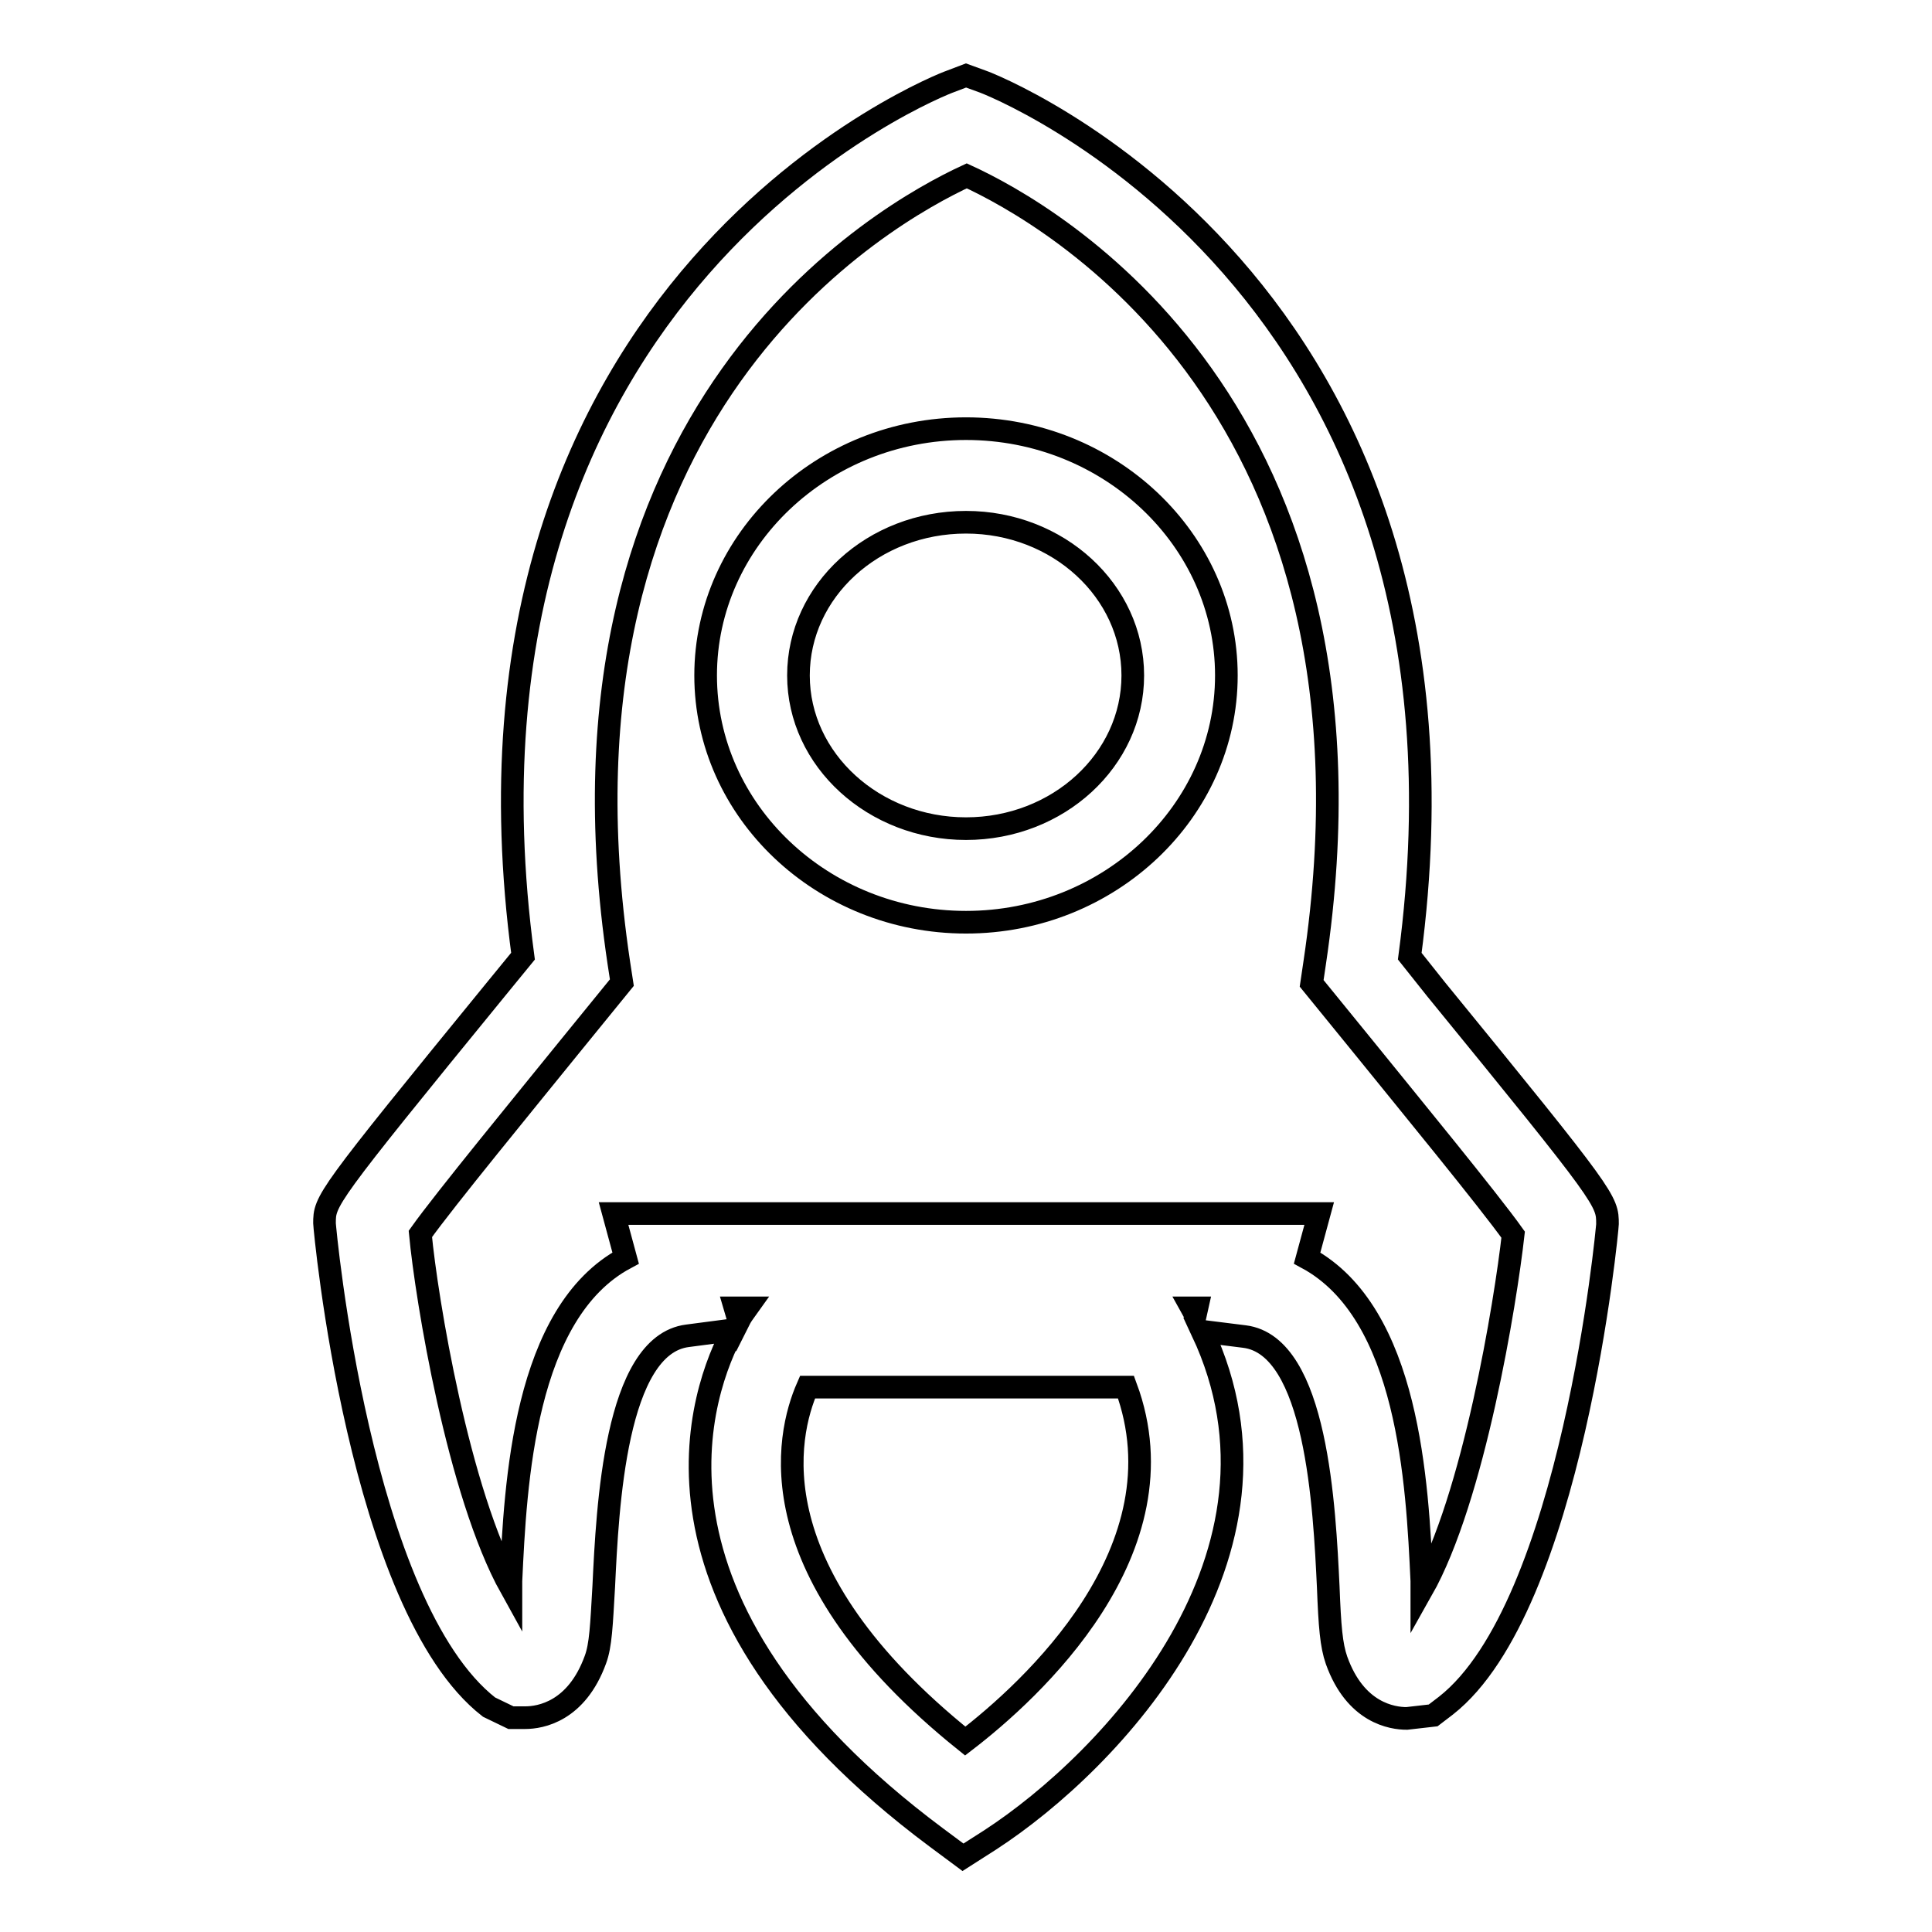
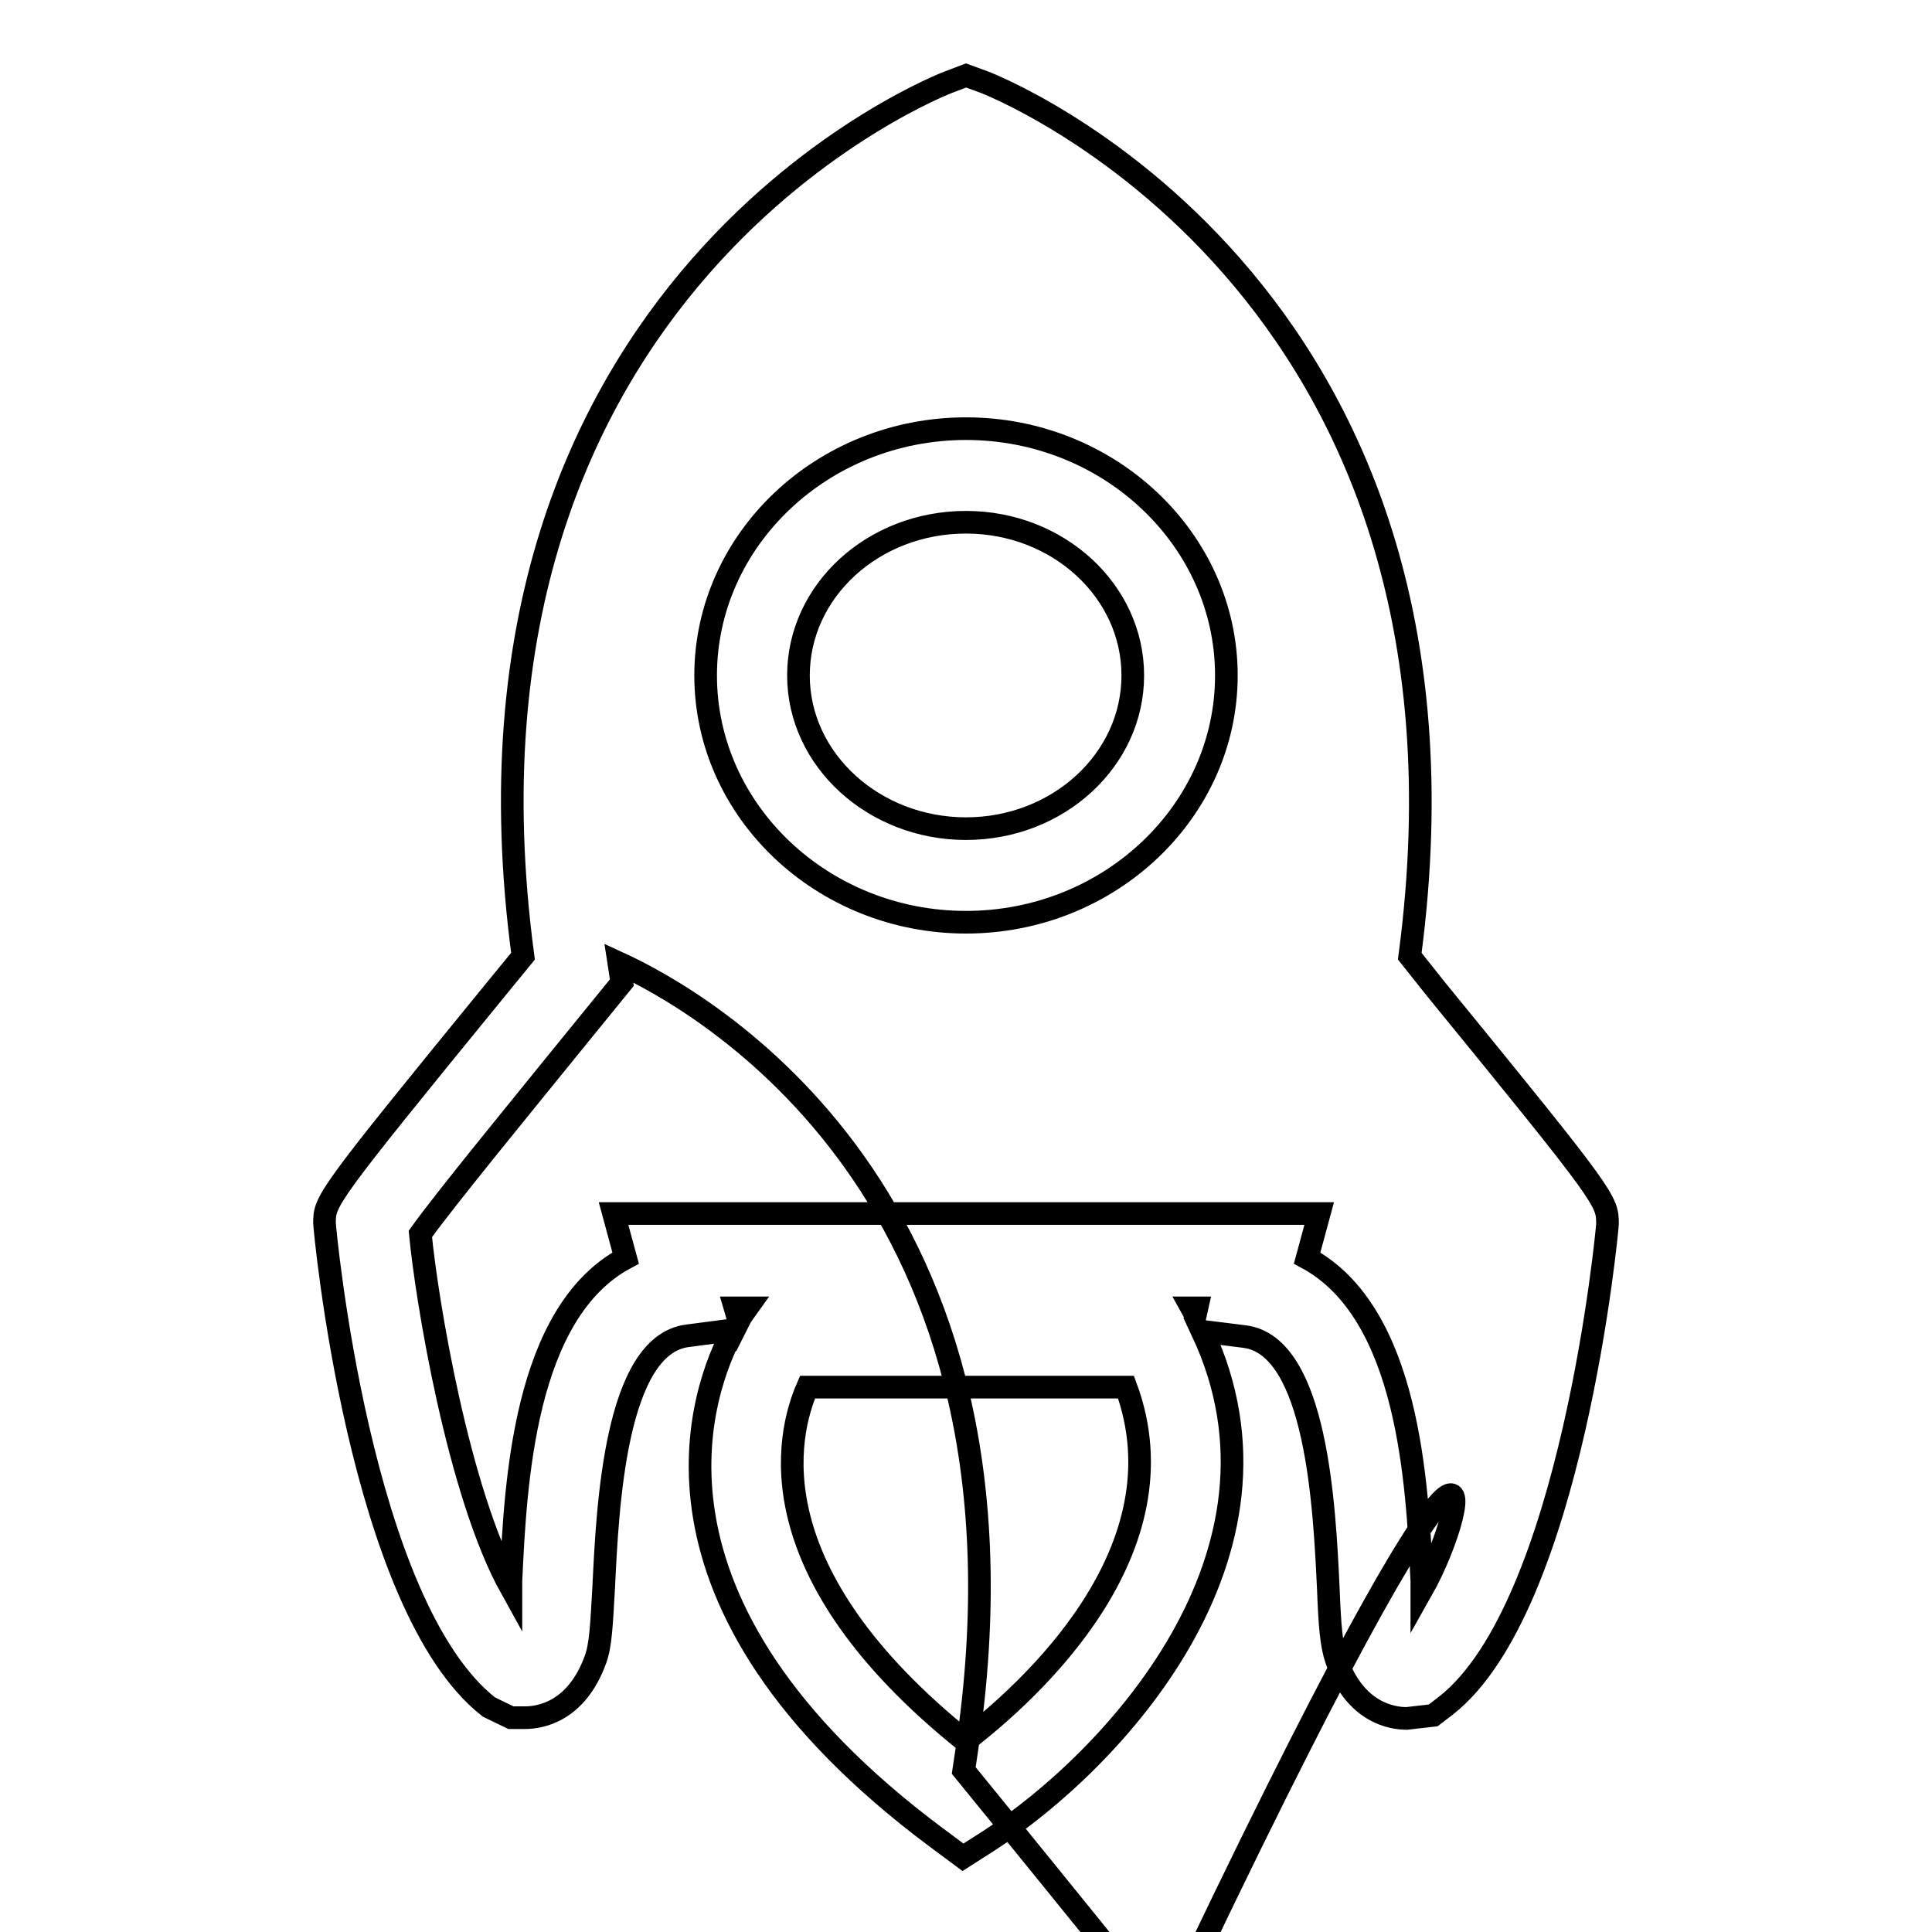
<svg xmlns="http://www.w3.org/2000/svg" version="1.1" x="0px" y="0px" viewBox="0 0 256 256" enable-background="new 0 0 256 256" xml:space="preserve">
  <g>
-     <path stroke-width="3" fill-opacity="0" stroke="#000000" d="M190.3,131.1l-3.5-4.4c11.9-89.5-55.9-115.7-56.6-115.9L128,10l-2.1,0.8c-0.7,0.2-68.6,26.4-56.6,115.9 l-3.6,4.4C43,158.9,43,159.1,43,162.1c0,0.5,4.6,50.7,21.8,64.1l2.9,1.4h1.9c2,0,6.8-0.8,9.3-7.7c0.7-1.9,0.8-4.5,1.1-9.7 c0.5-10.4,1.5-32,11.1-33.2l6.1-0.8c-4.2,7.7-15.1,36,26.9,67.3l3.5,2.6l3.6-2.3c16-10.4,42-37.8,28.1-67.4l5.6,0.7 c9.6,1.2,10.6,22.8,11.1,33.2c0.2,5.2,0.4,7.7,1.1,9.7c2.5,7,7.4,7.7,9.3,7.7l3.5-0.4l1.7-1.3c16.7-13.1,21.4-63.3,21.4-63.8 C213,159.1,213,158.9,190.3,131.1z M97.9,175l-0.5-1.7H99l-0.5,0.7C98.5,174,98.2,174.4,97.9,175z M158.4,174.2l-0.5-0.9h0.7 L158.4,174.2z M127.9,230.7c-27.9-22.4-23.7-40.5-20.9-46.9l42.2,0C157.2,205.4,136.5,224.1,127.9,230.7z M188.4,210.7 c0-0.4,0-0.8,0-1.2c-0.6-12.9-1.7-35.5-15.2-42.8l1.6-5.9H81.3l1.6,5.9c-13.5,7.2-14.6,29.9-15.2,42.8c0,0.3,0,0.6,0,0.9 c-7-12.6-11.2-38.4-12-46.9c3.2-4.5,14.2-17.9,19.7-24.7l7-8.6l-0.4-2.6c-11-73.6,35.3-99.3,46.1-104.3 c10.9,5,57.1,30.7,46.1,104.3l-0.4,2.7l7,8.6c5.5,6.8,16.5,20.2,19.7,24.7C199.5,172.5,195.3,198.5,188.4,210.7z M128,56.8 c-19,0-34.5,14.7-34.5,32.7s15.5,32.7,34.5,32.7c19,0,34.5-14.7,34.5-32.7S147,56.8,128,56.8z M128,109.8 c-12.2,0-22.2-9.1-22.2-20.3c0-11.2,9.9-20.3,22.2-20.3c12.2,0,22.1,9.1,22.1,20.3C150.1,100.7,140.2,109.8,128,109.8z" />
+     <path stroke-width="3" fill-opacity="0" stroke="#000000" d="M190.3,131.1l-3.5-4.4c11.9-89.5-55.9-115.7-56.6-115.9L128,10l-2.1,0.8c-0.7,0.2-68.6,26.4-56.6,115.9 l-3.6,4.4C43,158.9,43,159.1,43,162.1c0,0.5,4.6,50.7,21.8,64.1l2.9,1.4h1.9c2,0,6.8-0.8,9.3-7.7c0.7-1.9,0.8-4.5,1.1-9.7 c0.5-10.4,1.5-32,11.1-33.2l6.1-0.8c-4.2,7.7-15.1,36,26.9,67.3l3.5,2.6l3.6-2.3c16-10.4,42-37.8,28.1-67.4l5.6,0.7 c9.6,1.2,10.6,22.8,11.1,33.2c0.2,5.2,0.4,7.7,1.1,9.7c2.5,7,7.4,7.7,9.3,7.7l3.5-0.4l1.7-1.3c16.7-13.1,21.4-63.3,21.4-63.8 C213,159.1,213,158.9,190.3,131.1z M97.9,175l-0.5-1.7H99l-0.5,0.7C98.5,174,98.2,174.4,97.9,175z M158.4,174.2l-0.5-0.9h0.7 L158.4,174.2z M127.9,230.7c-27.9-22.4-23.7-40.5-20.9-46.9l42.2,0C157.2,205.4,136.5,224.1,127.9,230.7z M188.4,210.7 c0-0.4,0-0.8,0-1.2c-0.6-12.9-1.7-35.5-15.2-42.8l1.6-5.9H81.3l1.6,5.9c-13.5,7.2-14.6,29.9-15.2,42.8c0,0.3,0,0.6,0,0.9 c-7-12.6-11.2-38.4-12-46.9c3.2-4.5,14.2-17.9,19.7-24.7l7-8.6l-0.4-2.6c10.9,5,57.1,30.7,46.1,104.3l-0.4,2.7l7,8.6c5.5,6.8,16.5,20.2,19.7,24.7C199.5,172.5,195.3,198.5,188.4,210.7z M128,56.8 c-19,0-34.5,14.7-34.5,32.7s15.5,32.7,34.5,32.7c19,0,34.5-14.7,34.5-32.7S147,56.8,128,56.8z M128,109.8 c-12.2,0-22.2-9.1-22.2-20.3c0-11.2,9.9-20.3,22.2-20.3c12.2,0,22.1,9.1,22.1,20.3C150.1,100.7,140.2,109.8,128,109.8z" />
  </g>
</svg>